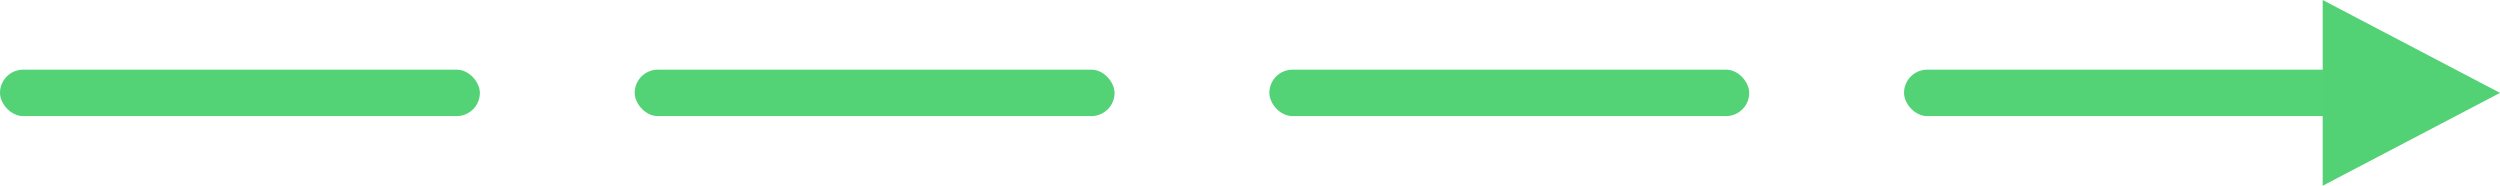
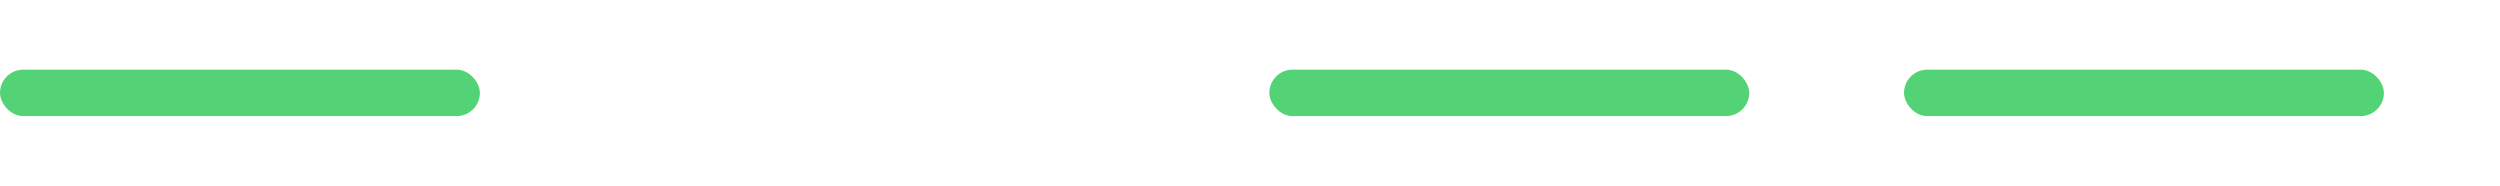
<svg xmlns="http://www.w3.org/2000/svg" width="161.5" height="12" viewBox="0 0 161.5 12">
  <g id="Group_10986" data-name="Group 10986" transform="translate(-277 -1688.5)">
    <g id="Group_10364" data-name="Group 10364" transform="translate(123 -758)">
      <rect id="Rectangle_3742" data-name="Rectangle 3742" width="31" height="3" rx="1.5" transform="translate(154 2451)" fill="#12c242" opacity="0.726" />
-       <rect id="Rectangle_3743" data-name="Rectangle 3743" width="31" height="3" rx="1.5" transform="translate(195 2451)" fill="#12c242" opacity="0.726" />
      <rect id="Rectangle_3744" data-name="Rectangle 3744" width="31" height="3" rx="1.5" transform="translate(236 2451)" fill="#12c242" opacity="0.726" />
      <rect id="Rectangle_3745" data-name="Rectangle 3745" width="31" height="3" rx="1.5" transform="translate(277 2451)" fill="#12c242" opacity="0.726" />
    </g>
-     <path id="Polygon_7" data-name="Polygon 7" d="M6,0l6,11.455H0Z" transform="translate(438.5 1688.5) rotate(90)" fill="#53d275" />
  </g>
</svg>